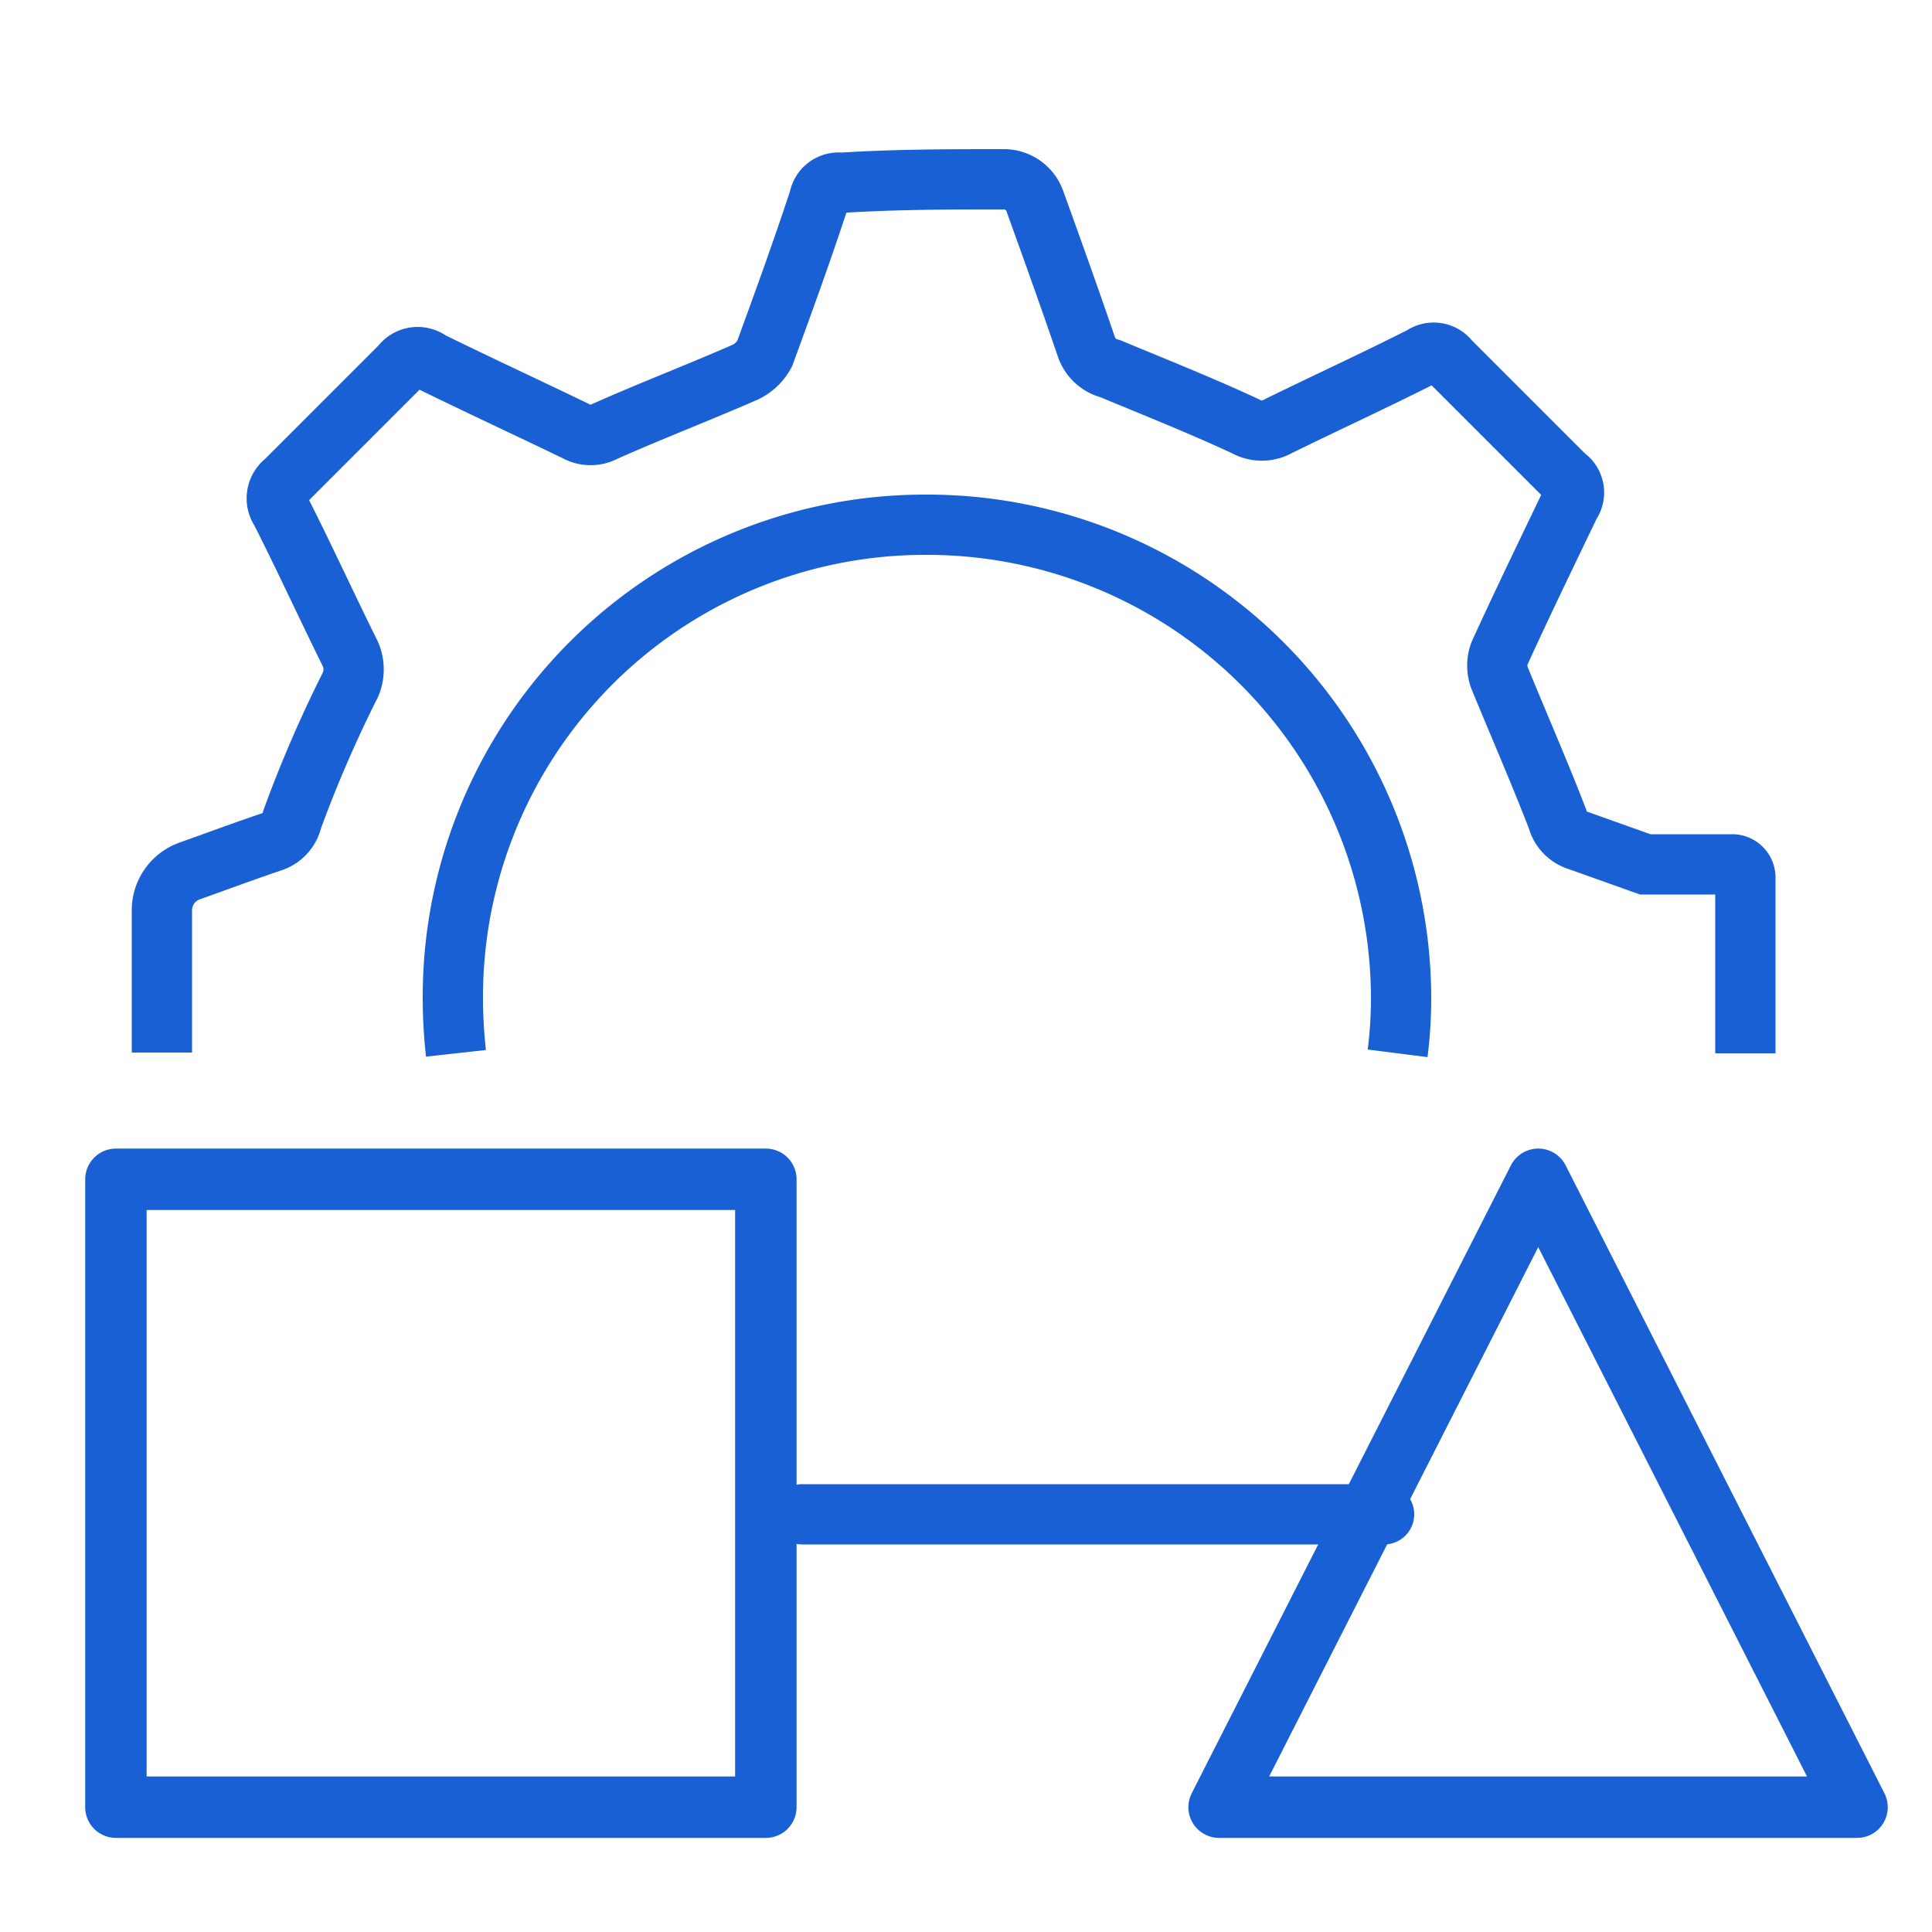
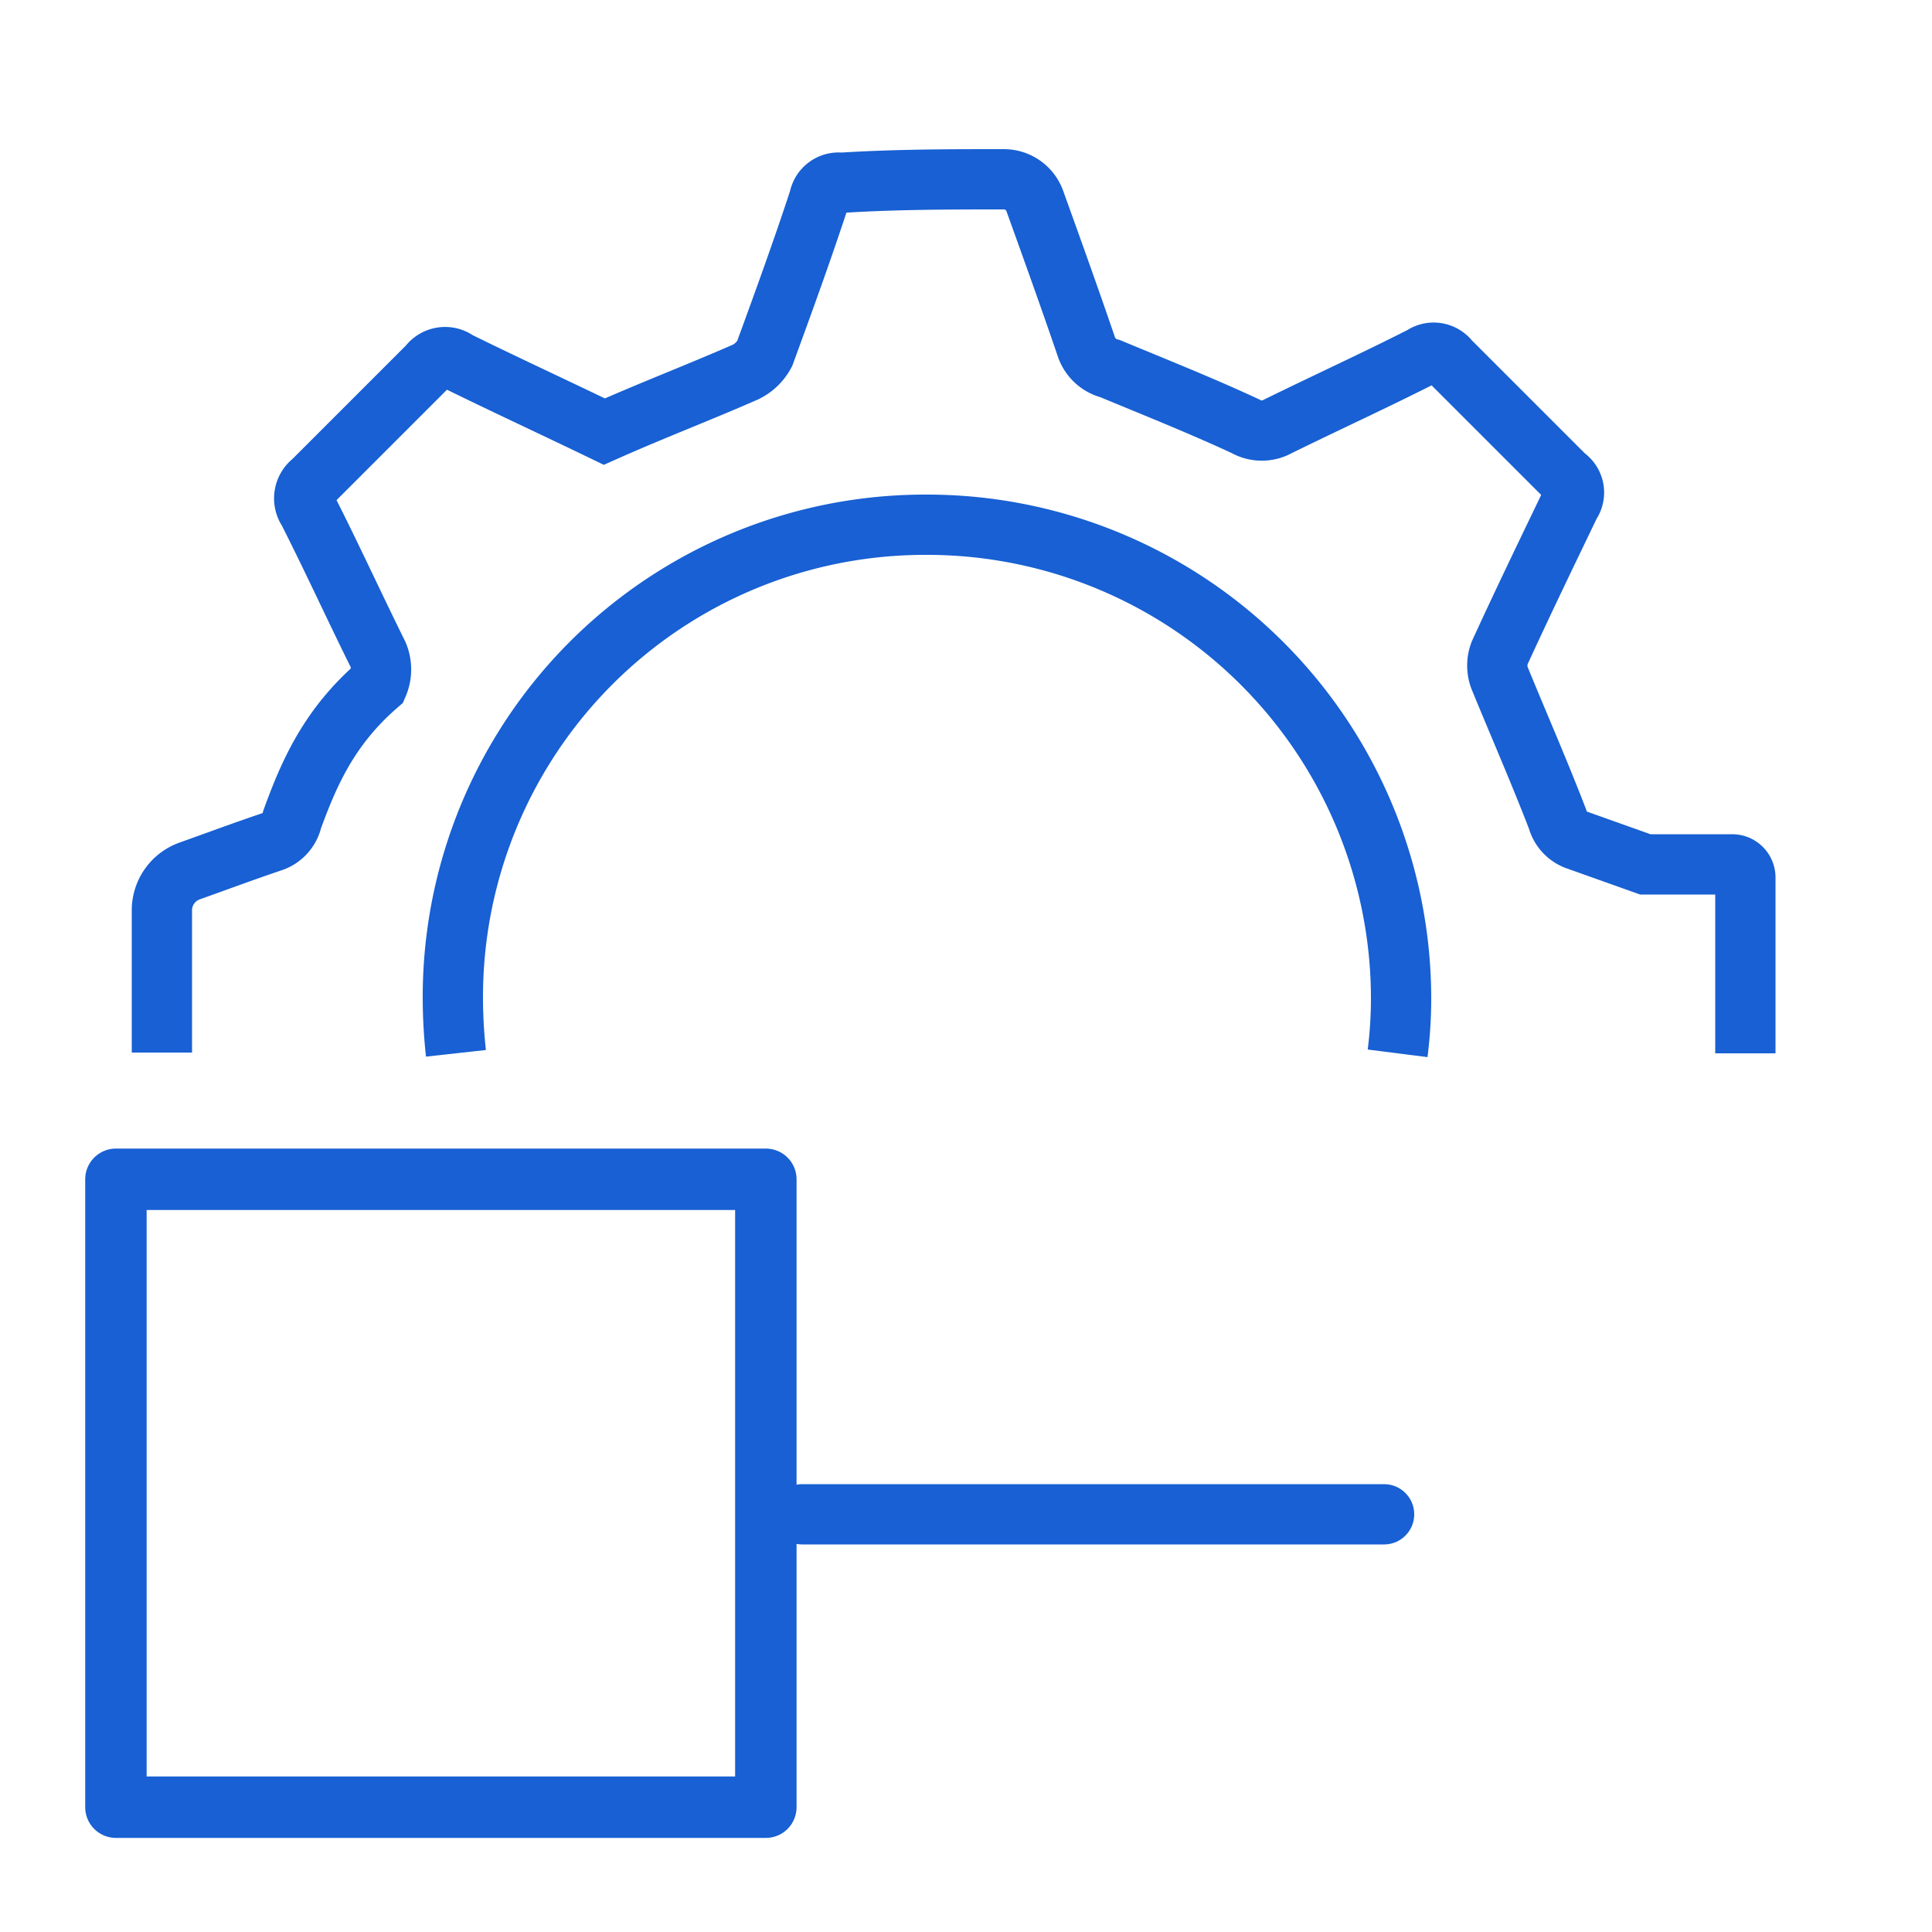
<svg xmlns="http://www.w3.org/2000/svg" id="Layer_1" data-name="Layer 1" viewBox="0 0 50 50">
  <defs>
    <style>.cls-1,.cls-2,.cls-3{fill:none;stroke:#1860d3;}.cls-1{stroke-miterlimit:10;}.cls-1,.cls-3{stroke-width:1.56px;}.cls-2,.cls-3{stroke-linecap:round;stroke-linejoin:round;}.cls-2{stroke-width:1.59px;}</style>
  </defs>
-   <path class="cls-1" d="M11.8,27.26a13.18,13.18,0,0,1-.08-1.41,12.22,12.22,0,0,1,12.2-12.27h0A12.27,12.27,0,0,1,36.26,25.83a11.32,11.32,0,0,1-.09,1.43m9,0V22.71a.34.34,0,0,0-.35-.34l-2.24,0-1.74-.62a.79.79,0,0,1-.53-.55c-.47-1.22-1-2.43-1.5-3.65a.91.91,0,0,1,0-.65c.59-1.29,1.21-2.57,1.83-3.86l0,0a.5.5,0,0,0-.13-.71c-1-1-2-2-3-3a.51.51,0,0,0-.7-.11c-1.22.62-2.49,1.2-3.73,1.81a.86.86,0,0,1-.85,0c-1.14-.53-2.32-1-3.5-1.49a.87.87,0,0,1-.62-.58c-.43-1.26-.88-2.51-1.33-3.76a.85.85,0,0,0-.8-.56c-1.39,0-2.78,0-4.21.09a.51.51,0,0,0-.57.42c-.44,1.34-.92,2.66-1.41,4a1.11,1.11,0,0,1-.5.48c-1.21.53-2.44,1-3.65,1.54a.75.75,0,0,1-.71,0c-1.26-.61-2.54-1.2-3.8-1.82a.53.53,0,0,0-.75.11l-3,3a.55.55,0,0,0-.12.75c.62,1.22,1.19,2.47,1.81,3.72a1,1,0,0,1,0,.79C8.52,18.81,8,20,7.56,21.21a.79.79,0,0,1-.54.58c-.71.24-1.41.5-2.11.75a1.08,1.08,0,0,0-.72,1v3.7" />
-   <polygon class="cls-2" points="39.81 30.52 31.55 46.77 48.06 46.77 39.81 30.52" />
+   <path class="cls-1" d="M11.8,27.26a13.18,13.18,0,0,1-.08-1.41,12.22,12.22,0,0,1,12.2-12.27h0A12.27,12.27,0,0,1,36.26,25.83a11.32,11.32,0,0,1-.09,1.43m9,0V22.71a.34.34,0,0,0-.35-.34l-2.24,0-1.74-.62a.79.79,0,0,1-.53-.55c-.47-1.22-1-2.43-1.5-3.65a.91.91,0,0,1,0-.65c.59-1.29,1.21-2.57,1.83-3.86l0,0a.5.5,0,0,0-.13-.71c-1-1-2-2-3-3a.51.51,0,0,0-.7-.11c-1.22.62-2.49,1.2-3.73,1.81a.86.86,0,0,1-.85,0c-1.14-.53-2.32-1-3.5-1.49a.87.87,0,0,1-.62-.58c-.43-1.26-.88-2.51-1.33-3.76a.85.85,0,0,0-.8-.56c-1.39,0-2.78,0-4.21.09a.51.51,0,0,0-.57.42c-.44,1.34-.92,2.66-1.41,4a1.11,1.11,0,0,1-.5.48c-1.21.53-2.44,1-3.65,1.54c-1.26-.61-2.54-1.2-3.8-1.82a.53.53,0,0,0-.75.11l-3,3a.55.55,0,0,0-.12.75c.62,1.22,1.19,2.47,1.81,3.72a1,1,0,0,1,0,.79C8.52,18.81,8,20,7.56,21.21a.79.79,0,0,1-.54.58c-.71.24-1.41.5-2.11.75a1.08,1.08,0,0,0-.72,1v3.7" />
  <rect class="cls-2" x="3" y="30.52" width="16.82" height="16.25" />
  <line class="cls-3" x1="35.82" y1="39.19" x2="20.76" y2="39.19" />
</svg>